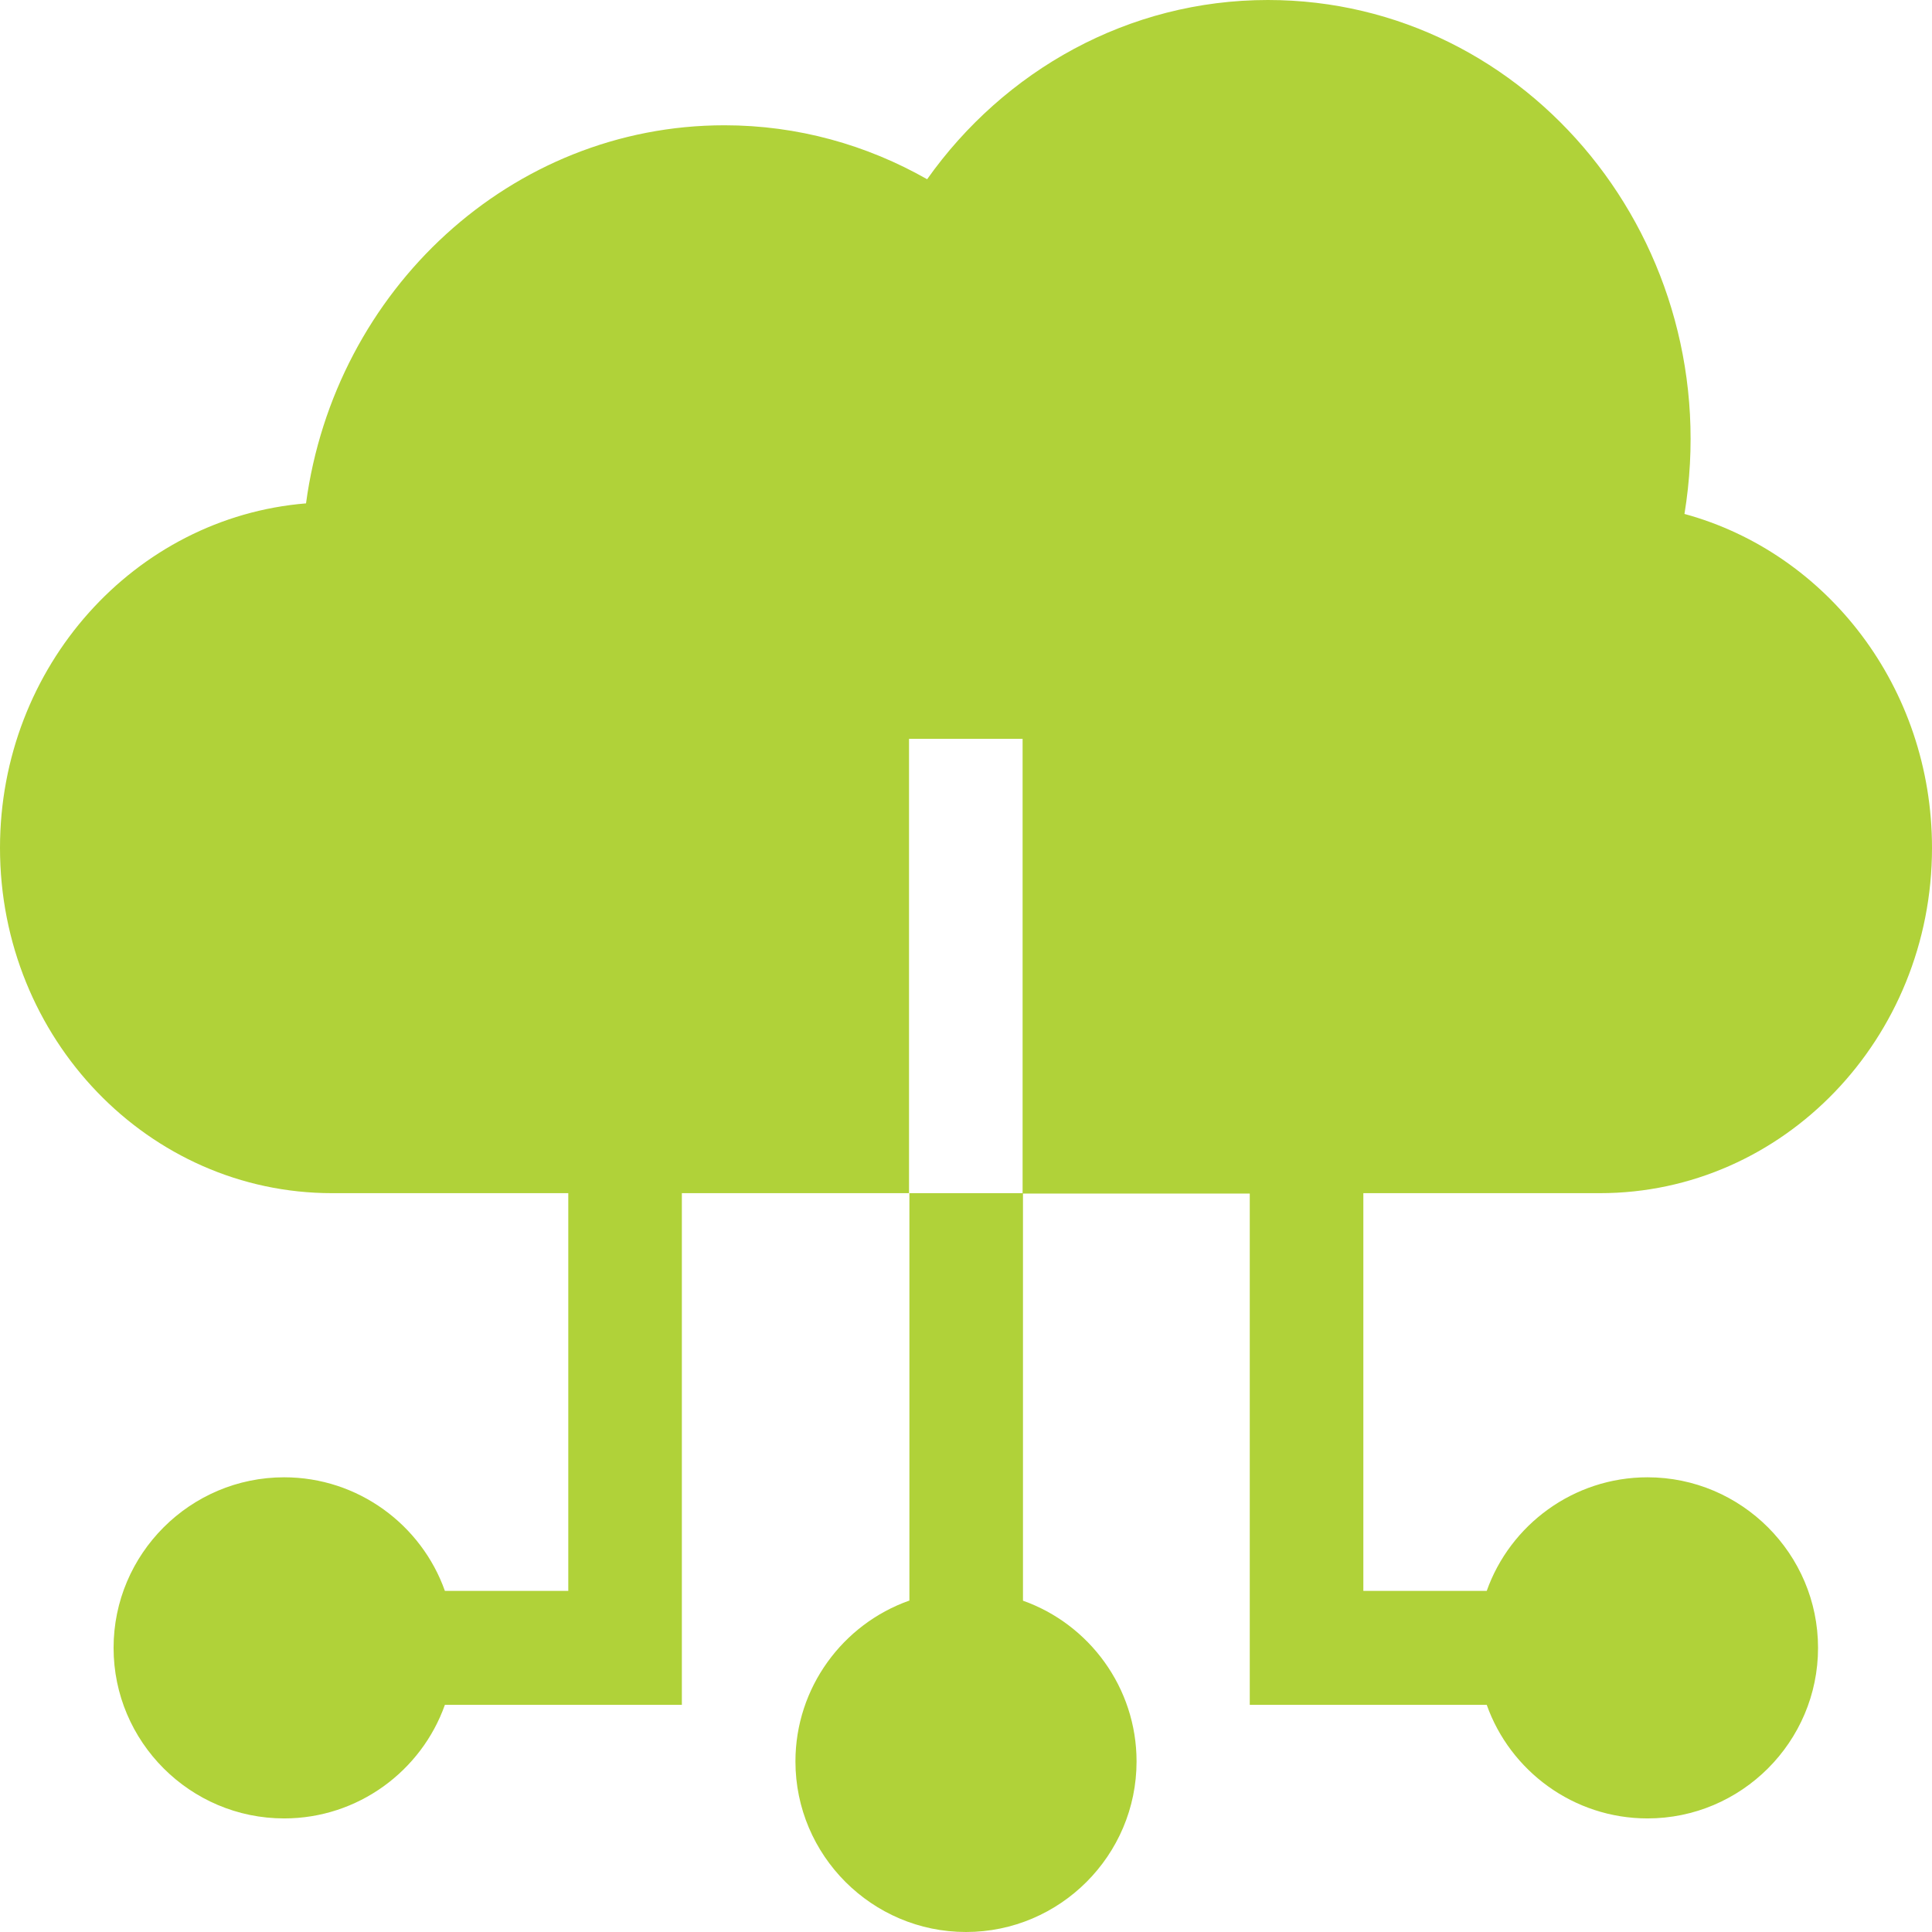
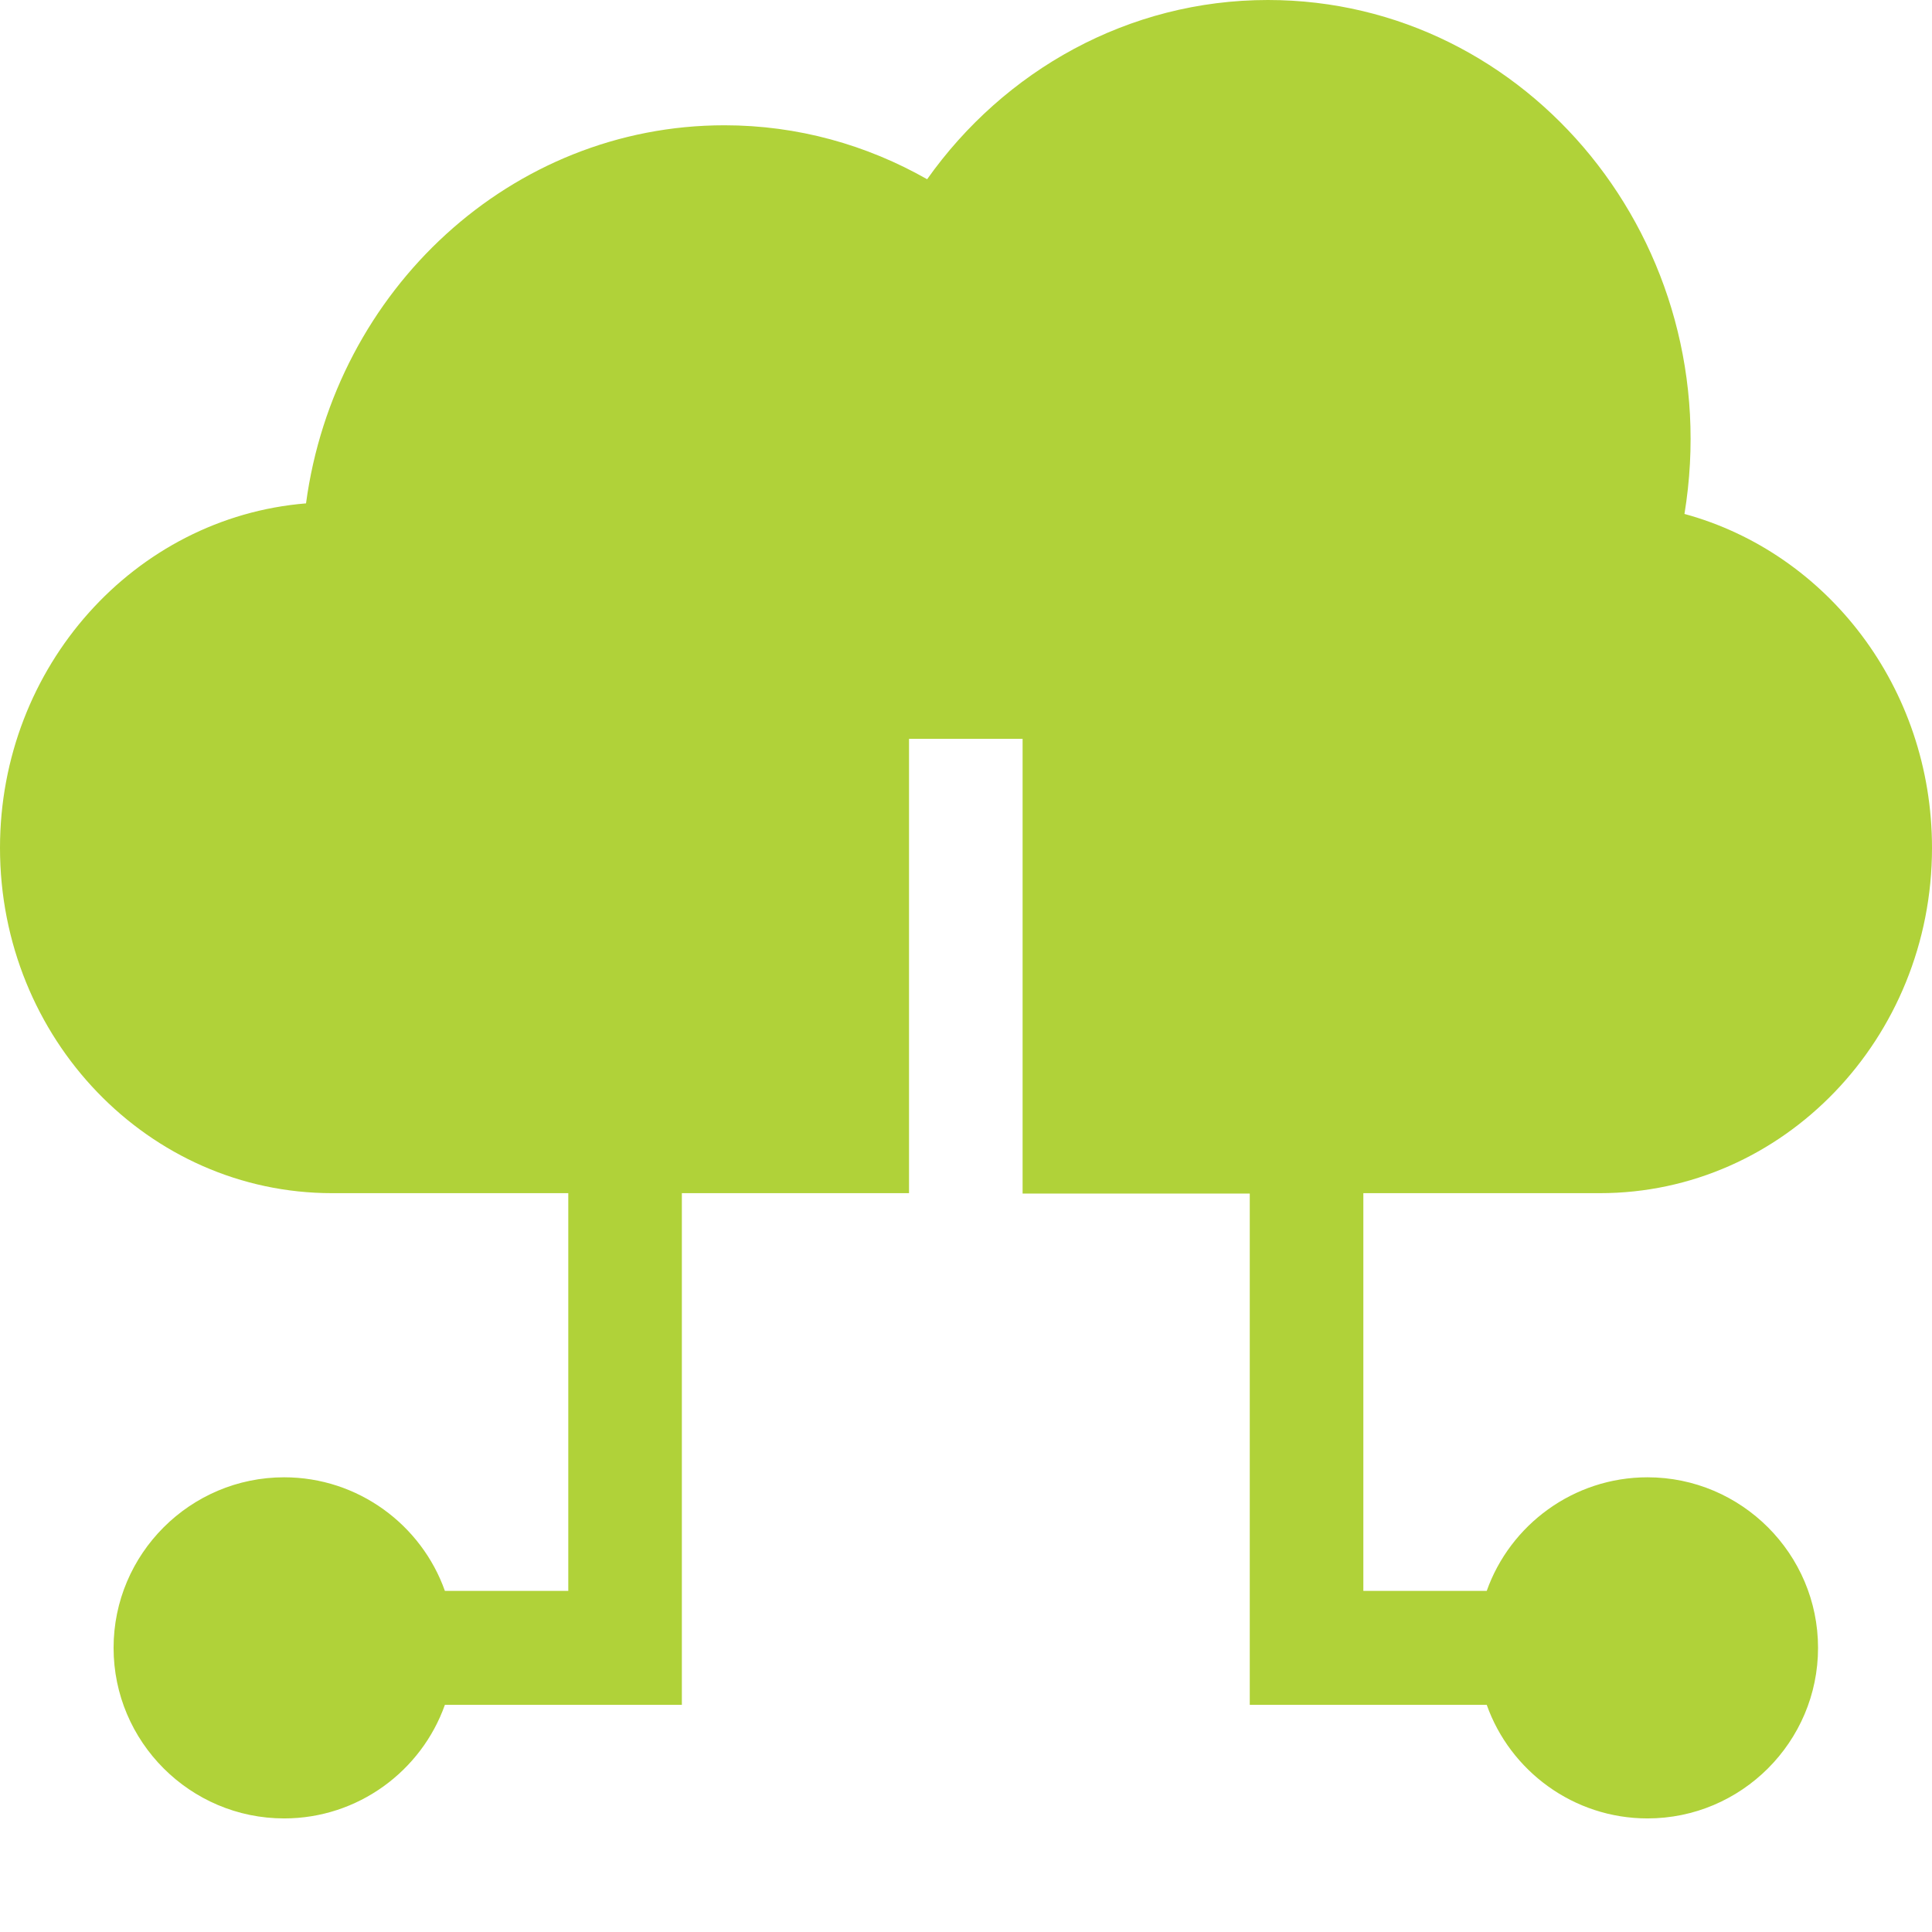
<svg xmlns="http://www.w3.org/2000/svg" version="1.1" id="Capa_1" x="0px" y="0px" viewBox="0 0 512 512" style="enable-background:new 0 0 512 512;" xml:space="preserve">
  <style type="text/css">
	.st0{fill:#B0D239;}
</style>
  <g id="XMLID_365_">
    <path id="XMLID_367_" class="st0" d="M446.4,136.2C458.1,64.7,405.2,0,336,0c-37,0-69.9,18.7-90.3,47.5   c-16-9.1-34.3-14.3-53.7-14.3c-56.5,0-103.3,43.6-110.9,100.2C35.7,137.1,0,176.6,0,224.7v0c0,50.6,39.4,91.5,88,91.5h62.6v105.4   h-32.7c-6.2-17.5-23-30.1-42.6-30.1c-24.9,0-45.2,20.3-45.2,45.2c0,24.9,20.3,45.2,45.2,45.2c19.6,0,36.4-12.6,42.6-30.1h62.8   V316.2h60.2V195.8h30.1v120.5h60.2v135.5h62.8c6.2,17.5,23,30.1,42.6,30.1c24.9,0,45.2-20.3,45.2-45.2c0-24.9-20.3-45.2-45.2-45.2   c-19.6,0-36.4,12.6-42.6,30.1h-32.7V316.2H424c48.6,0,88-41,88-91.5v0C512,182.2,484.2,146.5,446.4,136.2z" />
-     <path id="XMLID_403_" class="st0" d="M240.9,424.2c-17.5,6.2-30.1,23-30.1,42.6c0,24.9,20.3,45.2,45.2,45.2   c24.9,0,45.2-20.3,45.2-45.2c0-19.6-12.6-36.4-30.1-42.6v-108h-30.1V424.2z" />
  </g>
</svg>